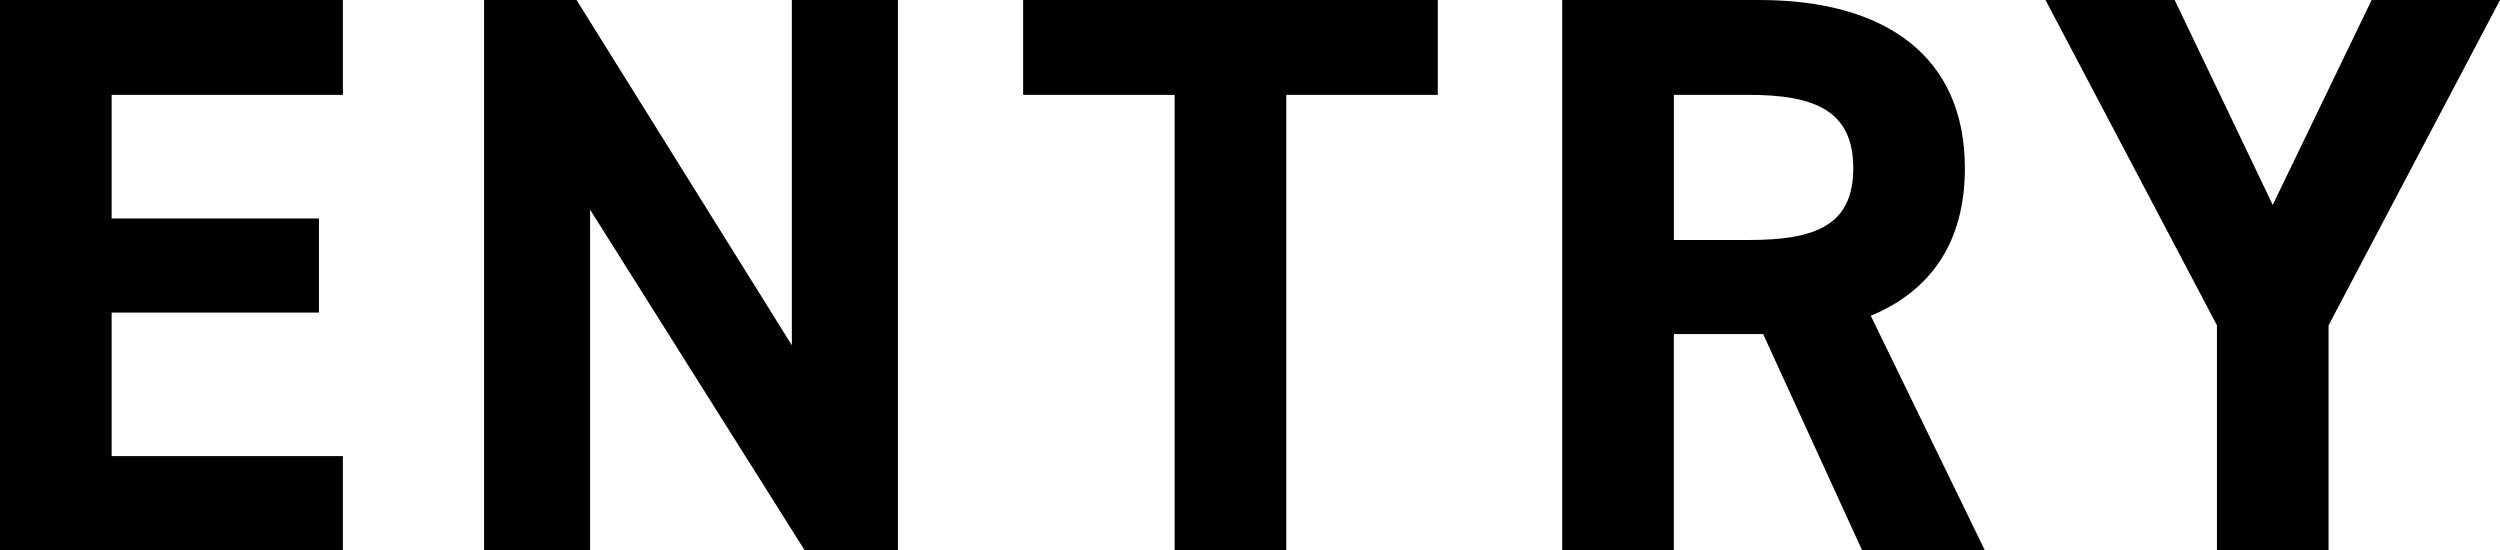
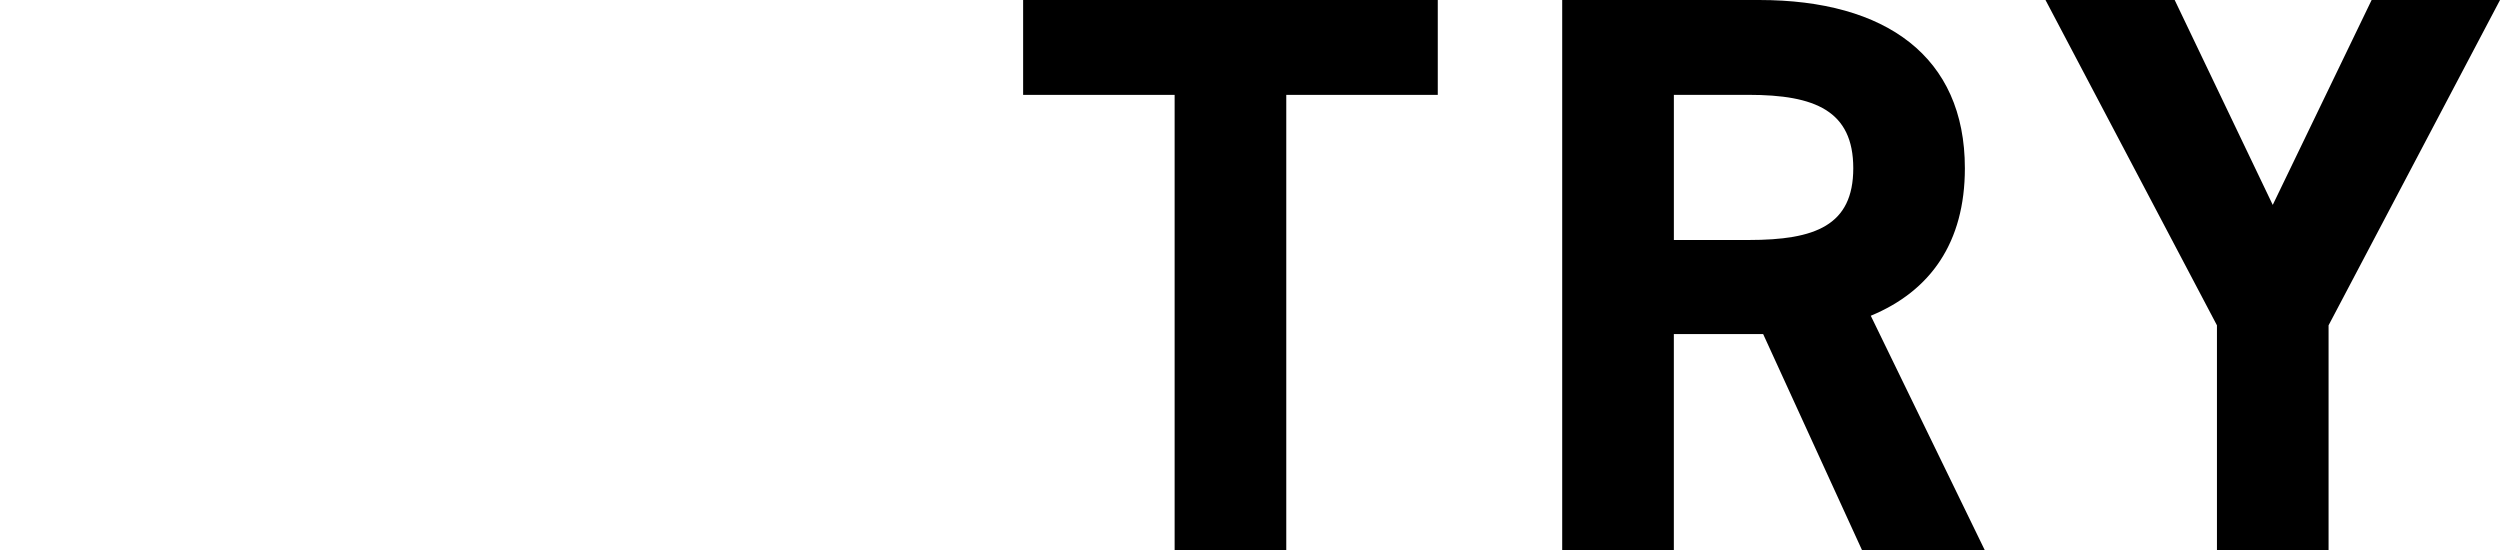
<svg xmlns="http://www.w3.org/2000/svg" id="_レイヤー_2" data-name="レイヤー 2" width="106.587" height="23.457" viewBox="0 0 106.587 23.457">
  <defs>
    <style>
      .cls-1 {
        stroke-width: 0px;
      }
    </style>
  </defs>
  <g id="_レイヤー_1-2" data-name="レイヤー 1">
    <g>
-       <path class="cls-1" d="M14.619,0v4.045H4.76v5.27h8.839v4.012H4.76v6.119h9.859v4.012H0V0h14.619Z" />
-       <path class="cls-1" d="M38.282,0v23.457h-3.978l-9.145-14.517v14.517h-4.521V0h3.943l9.179,14.72V0h4.521Z" />
      <path class="cls-1" d="M61.299,0v4.045h-6.459v19.412h-4.76V4.045h-6.459V0h17.678Z" />
-       <path class="cls-1" d="M79.388,23.457l-4.216-9.213h-3.808v9.213h-4.76V0h8.397c5.405,0,8.771,2.413,8.771,7.173,0,3.162-1.462,5.235-4.012,6.289l4.861,9.995h-5.235ZM74.56,10.232c2.822,0,4.454-.611,4.454-3.06s-1.632-3.128-4.454-3.128h-3.195v6.188h3.195Z" />
+       <path class="cls-1" d="M79.388,23.457l-4.216-9.213h-3.808v9.213h-4.76V0h8.397c5.405,0,8.771,2.413,8.771,7.173,0,3.162-1.462,5.235-4.012,6.289l4.861,9.995h-5.235ZM74.56,10.232c2.822,0,4.454-.611,4.454-3.06s-1.632-3.128-4.454-3.128h-3.195v6.188h3.195" />
      <path class="cls-1" d="M92.717,0l4.181,8.736,4.216-8.736h5.474l-7.31,13.87v9.587h-4.759v-9.587l-7.31-13.87h5.508Z" />
    </g>
  </g>
</svg>